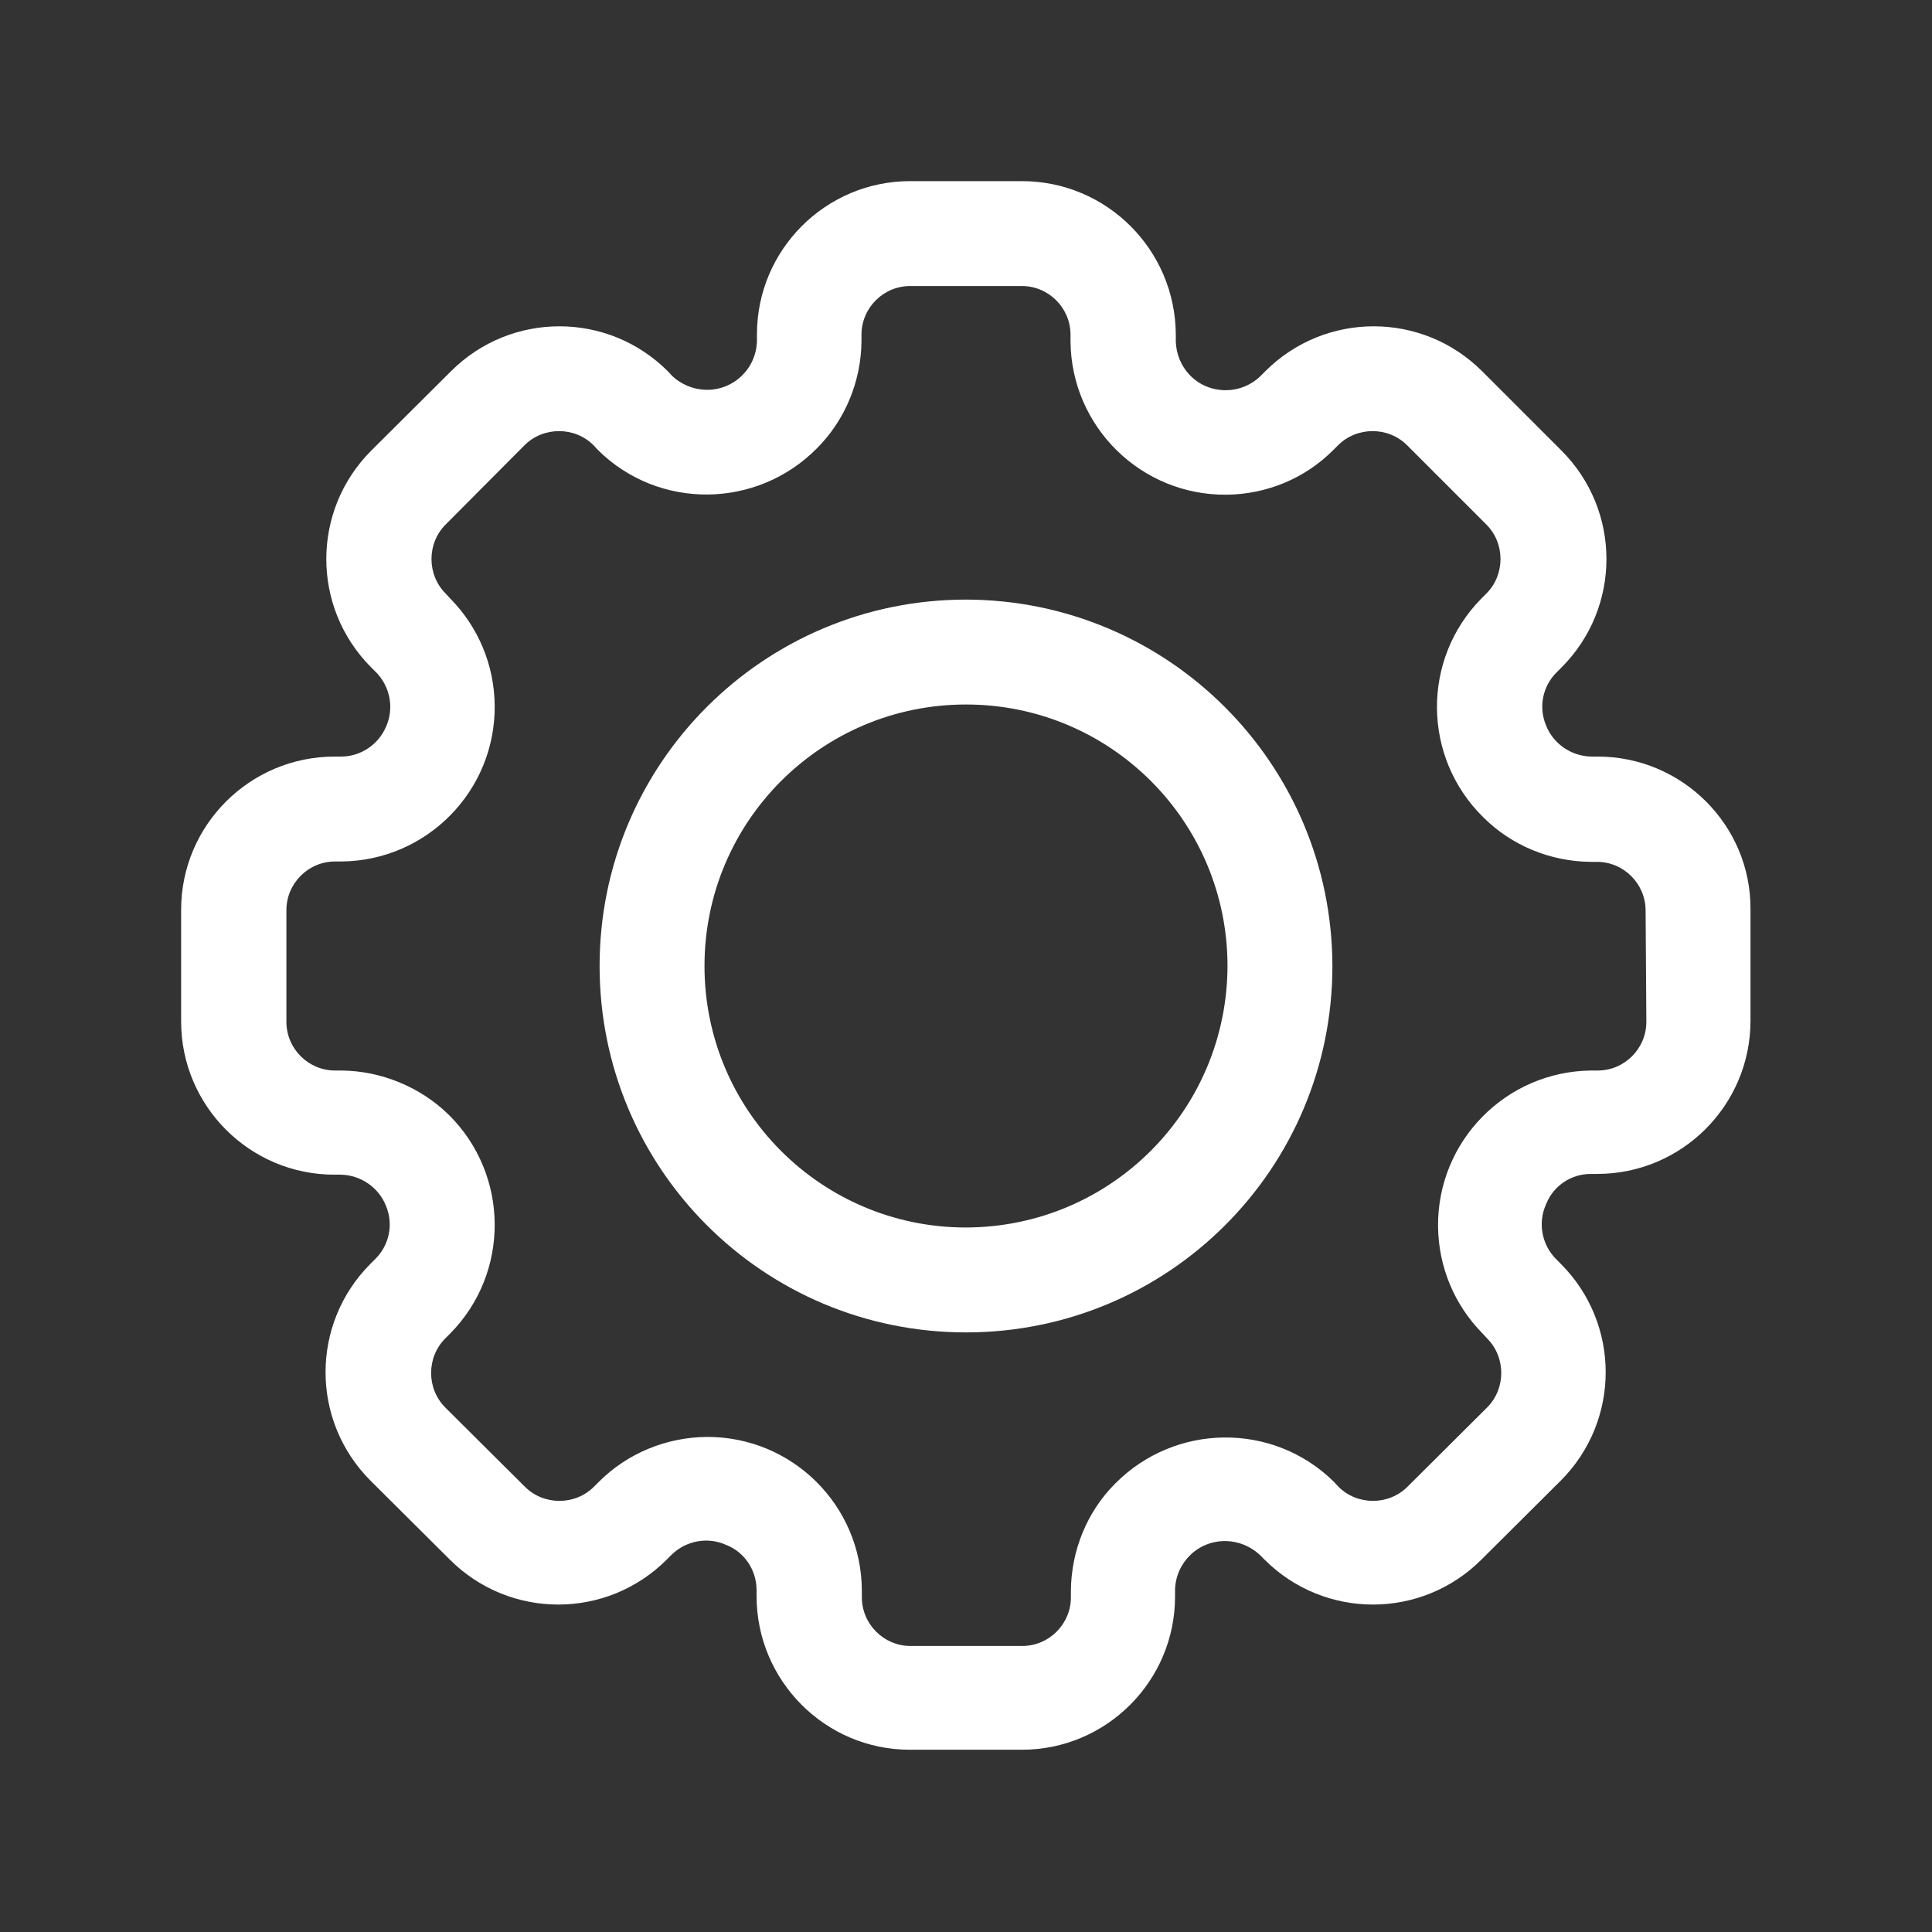
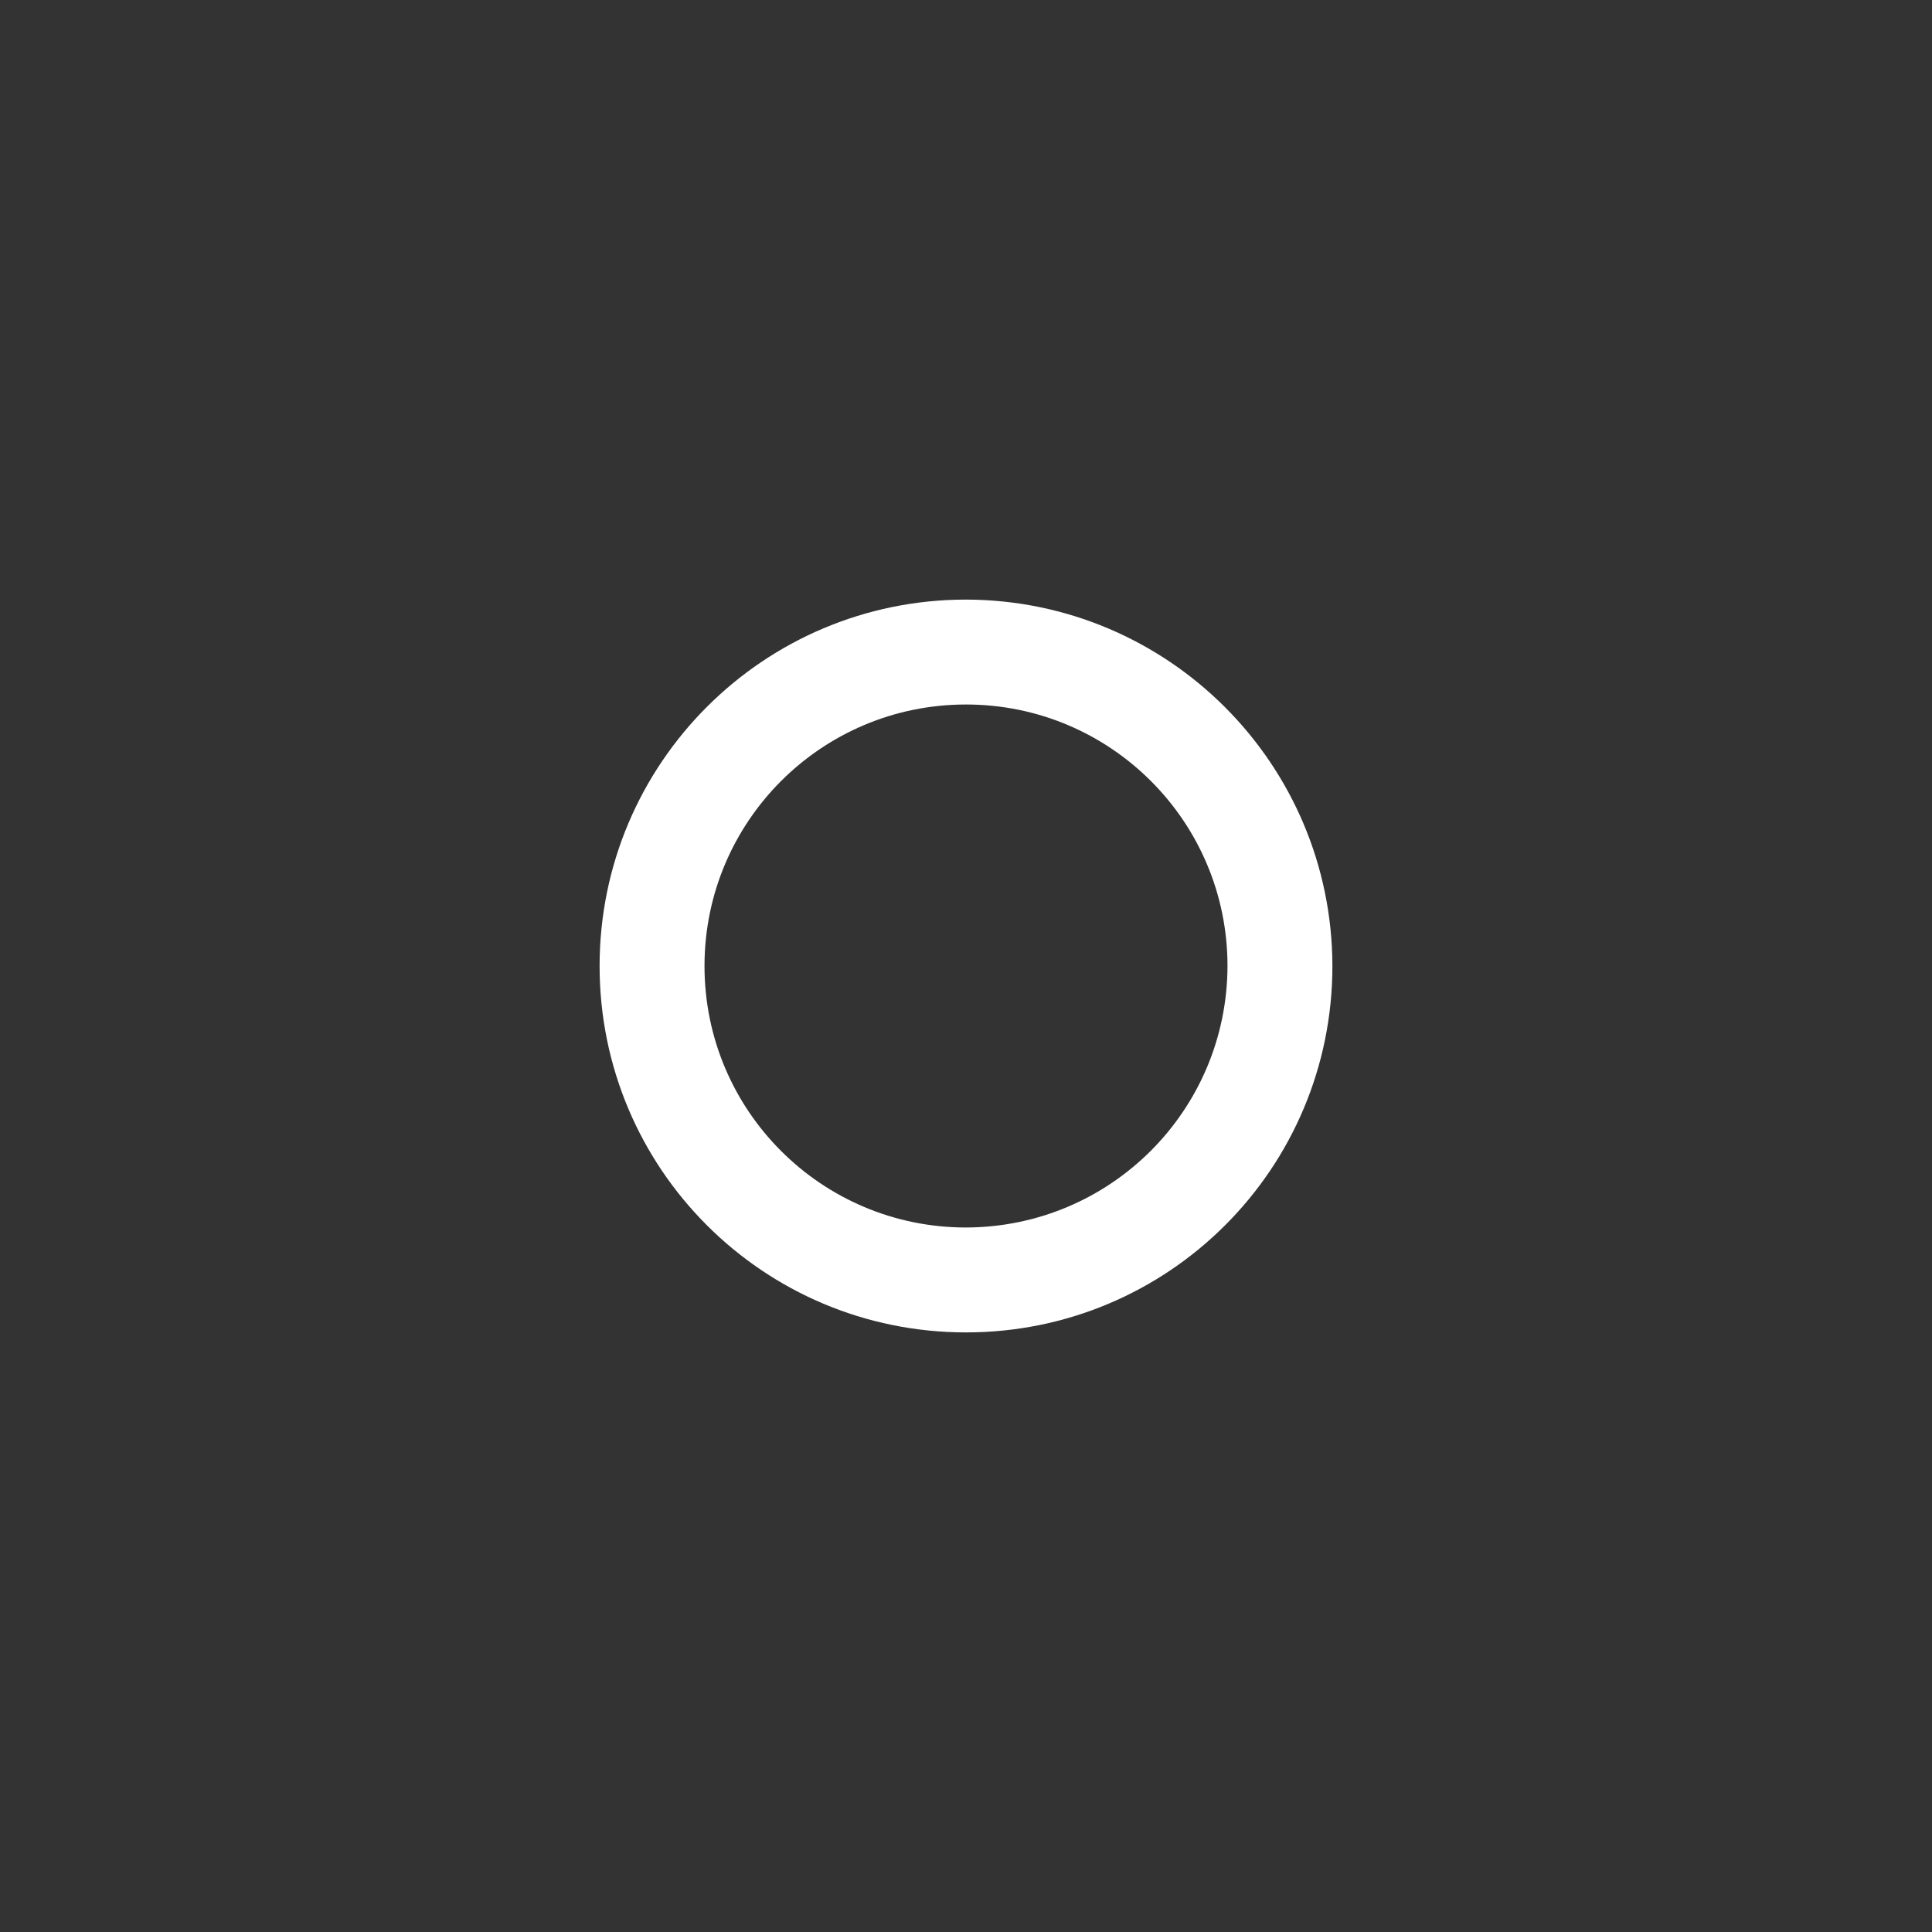
<svg xmlns="http://www.w3.org/2000/svg" version="1.1" id="Calque_1" x="0px" y="0px" viewBox="0 0 512 512" style="enable-background:new 0 0 512 512;" xml:space="preserve">
  <rect x="0" y="0" width="512" height="512" fill="#333333" stroke="none" />
  <style type="text/css">
	.st0{fill:#FFFFFF;}
</style>
-   <path class="st0" d="M423.4,200.5h-1.7c-5.3-0.1-10.1-3.4-12-8.3c-2-4.8-0.9-10.3,2.8-14l1.3-1.3c15.9-15.9,15.9-41.6,0-57.5l-21-21  c-15.9-15.9-41.6-15.9-57.5,0l-1.3,1.3c-5.3,5.1-13.7,4.9-18.7-0.3c-2.3-2.4-3.6-5.6-3.7-8.9v-1.8C311.5,66.2,293.3,48,270.8,48  h-29.6c-22.4,0-40.6,18.2-40.6,40.6v1.8c-0.2,7.3-6.2,13.1-13.6,12.9c-3.3-0.1-6.4-1.4-8.8-3.6l-1.2-1.3  c-15.9-15.9-41.6-15.9-57.5,0l-21.1,21c-15.9,15.9-15.9,41.6,0,57.5l1.3,1.3c3.7,3.8,4.8,9.5,2.6,14.4c-2,4.7-6.7,7.9-11.9,7.9h-1.7  c-22.5,0-40.7,18.2-40.7,40.6v29.6c0,22.4,18.2,40.6,40.6,40.6h1.7c5.3,0.1,10.1,3.4,12,8.3c2,4.8,0.9,10.3-2.8,14l-1.3,1.3  c-15.9,15.9-15.9,41.6,0,57.5l21,20.9c15.9,15.9,41.6,15.9,57.5,0l1.3-1.3c3.8-3.7,9.5-4.8,14.4-2.6c4.9,1.9,8,6.6,8.1,11.8v1.8  c0,22.4,18.2,40.7,40.6,40.7c0,0,0,0,0.1,0h29.6c22.4,0,40.6-18.2,40.6-40.6v-1.8c0.2-7.3,6.2-13.1,13.6-12.9  c3.3,0.1,6.4,1.4,8.8,3.6l1.3,1.3c15.9,15.9,41.6,15.9,57.5,0l21-20.9c15.9-15.9,15.9-41.6,0-57.5l-1.3-1.3  c-3.7-3.8-4.8-9.5-2.6-14.4c1.9-4.9,6.6-8.1,11.9-8.1h1.7c22.4,0,40.6-18.2,40.6-40.6v-29.6C464,218.7,445.8,200.5,423.4,200.5z   M436.3,270.8c0,7.1-5.8,12.9-12.9,12.9h-1.7c-22.6,0.2-40.8,18.7-40.6,41.3c0.1,10.7,4.3,20.8,11.8,28.4l1.2,1.3c5,5,5,13.3,0,18.3  L373,394c-5,5-13.3,5-18.3,0l-1.2-1.3c-16.1-15.9-42.1-15.6-58,0.5c-7.5,7.5-11.6,17.8-11.7,28.3v1.8c0,7.1-5.8,12.9-12.9,12.9  h-29.6c-7.1,0-12.9-5.8-12.9-12.9v-1.8c-0.1-22.6-18.5-40.8-41.1-40.7c-10.7,0.1-21,4.3-28.6,11.9l-1.3,1.3c-5,5-13.3,5-18.3,0  L118,373c-5-5-5-13.3,0-18.3l1.3-1.3c15.9-16.1,15.7-42.1-0.4-58c-7.6-7.4-17.9-11.6-28.4-11.7h-1.7c-7.1,0-12.9-5.8-12.9-12.9  v-29.6c0-7.1,5.8-12.9,12.9-12.9h1.7c22.6-0.2,40.8-18.7,40.6-41.3c-0.1-10.7-4.3-20.8-11.8-28.4l-1.2-1.3c-5-5-5-13.3,0-18.3  L139,118c5-5,13.3-5,18.3,0l1.2,1.3c16.1,15.9,42.1,15.6,58-0.5c7.5-7.5,11.7-17.8,11.8-28.3v-1.8c0-7.1,5.8-12.9,12.9-12.9h29.6  c7.1,0,12.9,5.8,12.9,12.9v1.8c0.2,22.6,18.7,40.8,41.3,40.6c10.7-0.1,20.8-4.3,28.3-11.8l1.3-1.3c5-5,13.3-5,18.3,0l21,21  c5,5,5,13.3,0,18.3l-1.3,1.3c-15.9,16.1-15.7,42.1,0.5,58c7.5,7.5,17.8,11.7,28.4,11.8h1.7c7.1,0,12.9,5.8,12.9,12.9L436.3,270.8  L436.3,270.8z" />
  <path class="st0" d="M256,158.9c-53.6,0-97.1,43.4-97.1,97.1s43.4,97.1,97.1,97.1s97.1-43.4,97.1-97.1  C353,202.4,309.6,159,256,158.9z M256,325.3c-38.3,0-69.3-31-69.3-69.3s31-69.3,69.3-69.3s69.3,31,69.3,69.3  C325.2,294.3,294.3,325.2,256,325.3z" />
</svg>